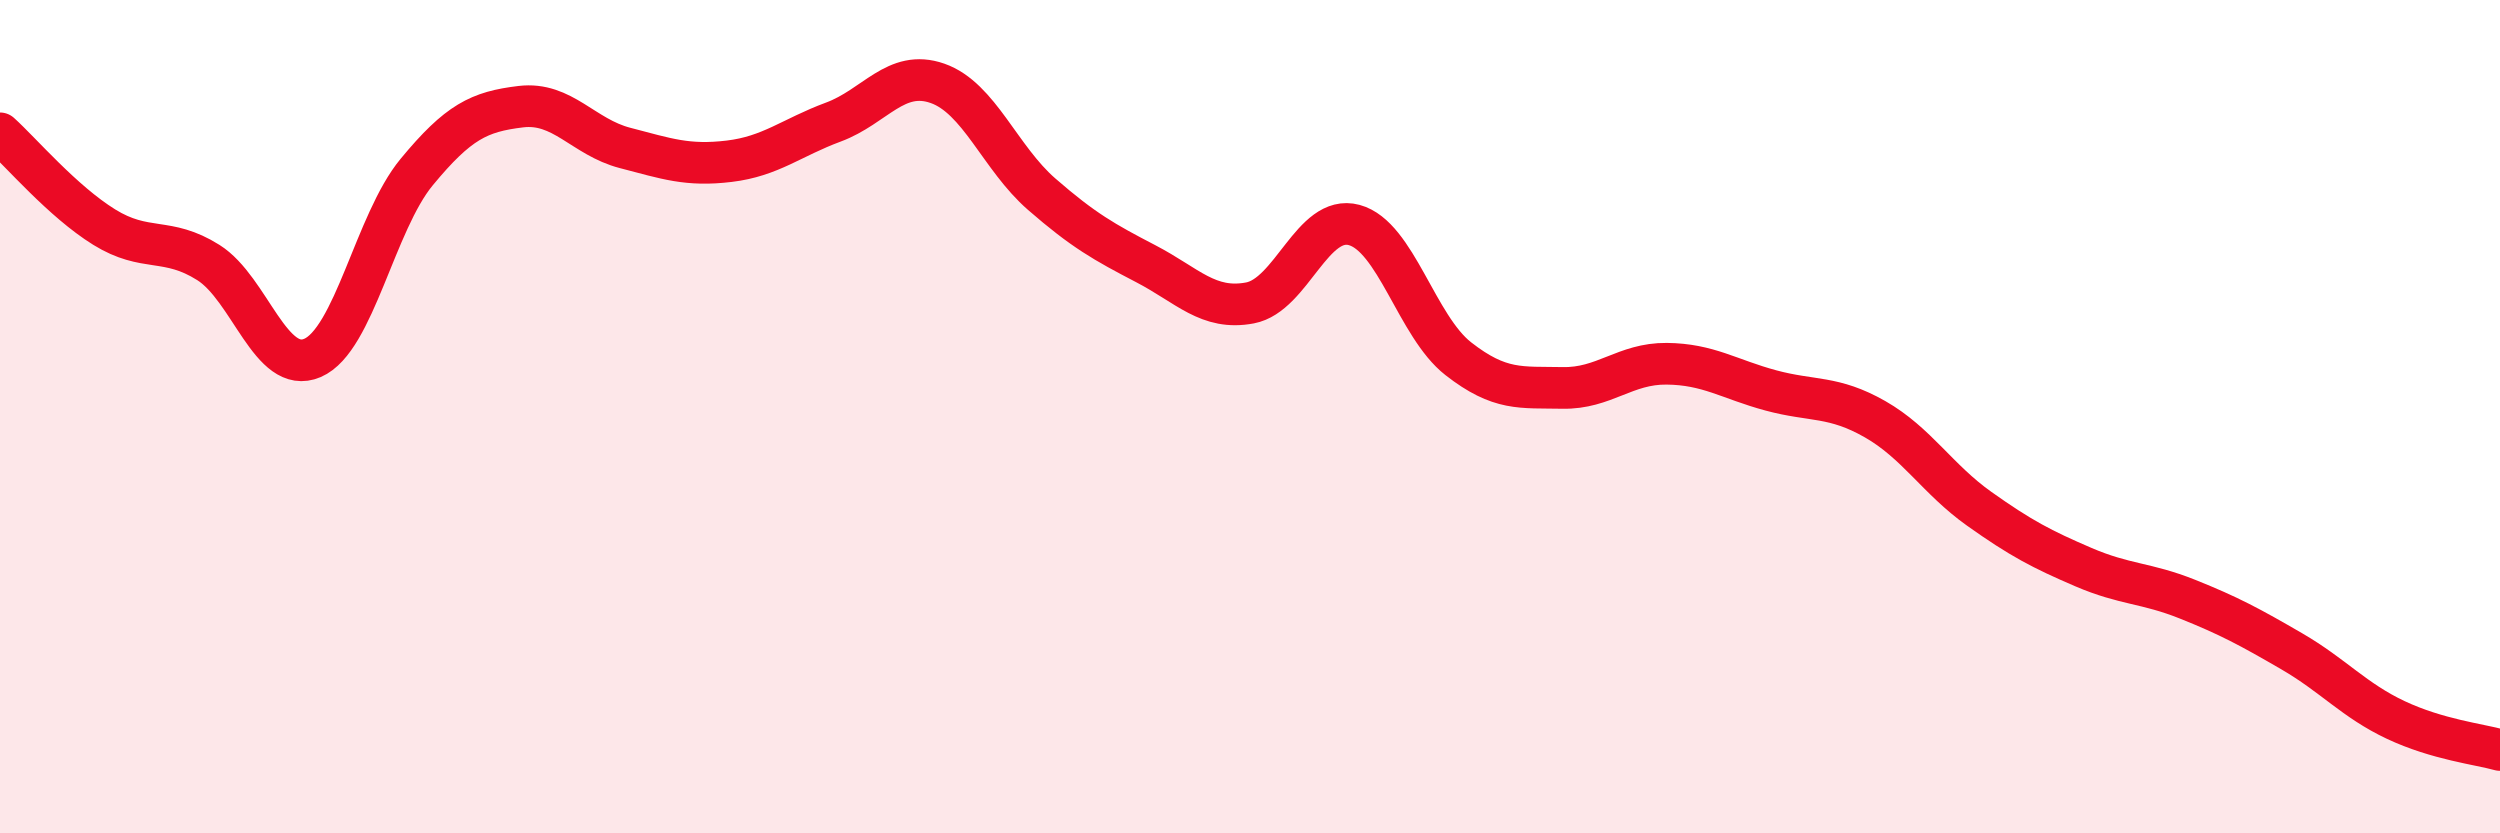
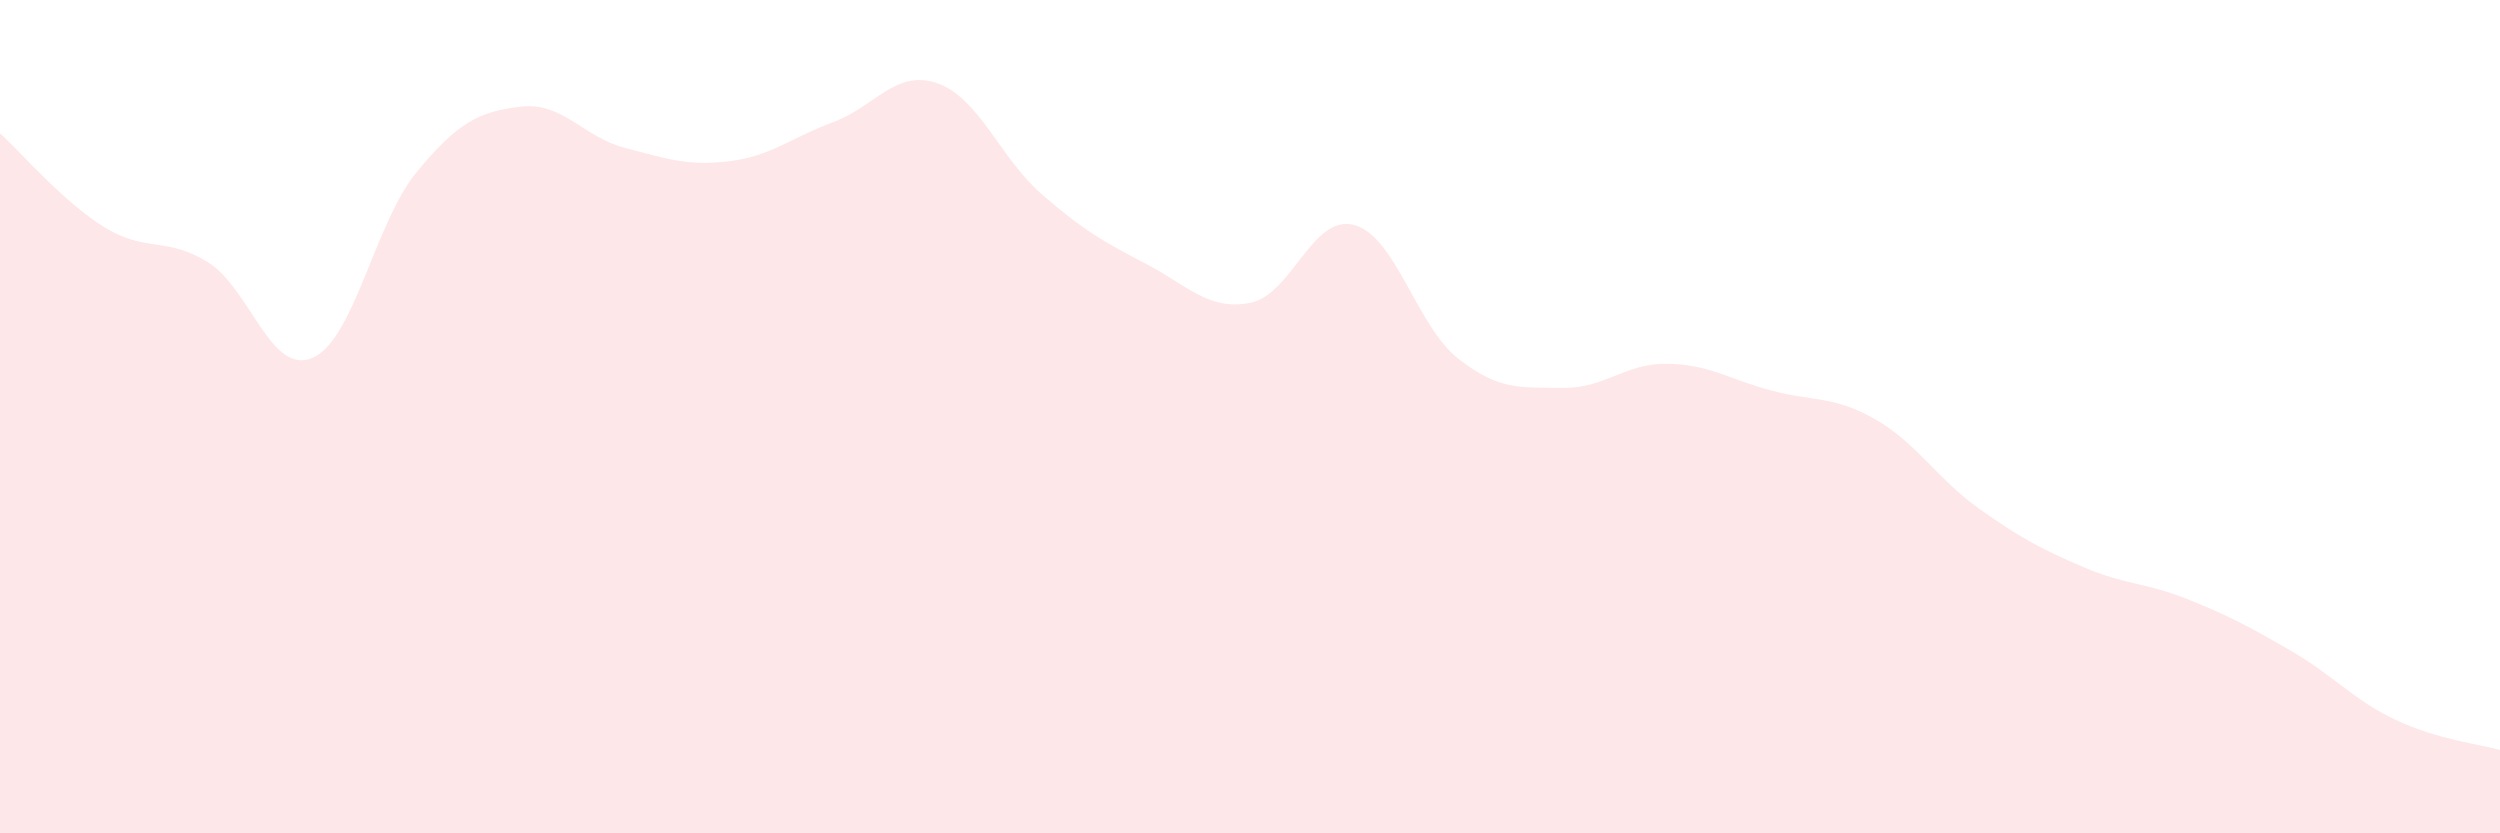
<svg xmlns="http://www.w3.org/2000/svg" width="60" height="20" viewBox="0 0 60 20">
  <path d="M 0,3.2 C 0.5,3.65 1.5,4.83 2.5,5.45 C 3.5,6.07 4,5.67 5,6.3 C 6,6.93 6.5,9.02 7.5,8.59 C 8.5,8.16 9,5.34 10,4.13 C 11,2.92 11.5,2.68 12.5,2.56 C 13.5,2.44 14,3.29 15,3.55 C 16,3.81 16.5,3.99 17.5,3.87 C 18.5,3.75 19,3.3 20,2.93 C 21,2.56 21.5,1.65 22.5,2 C 23.5,2.35 24,3.79 25,4.66 C 26,5.53 26.5,5.81 27.5,6.33 C 28.5,6.85 29,7.46 30,7.27 C 31,7.08 31.5,5.13 32.5,5.4 C 33.5,5.67 34,7.83 35,8.61 C 36,9.39 36.5,9.29 37.5,9.31 C 38.5,9.33 39,8.72 40,8.73 C 41,8.74 41.5,9.1 42.5,9.37 C 43.5,9.64 44,9.49 45,10.06 C 46,10.63 46.5,11.5 47.5,12.21 C 48.5,12.92 49,13.18 50,13.61 C 51,14.04 51.5,13.98 52.5,14.38 C 53.5,14.78 54,15.05 55,15.63 C 56,16.21 56.5,16.81 57.5,17.28 C 58.5,17.75 59.5,17.86 60,18L60 20L0 20Z" fill="#EB0A25" opacity="0.1" stroke-linecap="round" stroke-linejoin="round" />
-   <path d="M 0,3.2 C 0.5,3.65 1.5,4.83 2.5,5.45 C 3.5,6.07 4,5.67 5,6.3 C 6,6.93 6.5,9.02 7.5,8.59 C 8.5,8.16 9,5.34 10,4.13 C 11,2.92 11.5,2.68 12.5,2.56 C 13.5,2.44 14,3.29 15,3.55 C 16,3.81 16.5,3.99 17.5,3.87 C 18.5,3.75 19,3.3 20,2.93 C 21,2.56 21.5,1.65 22.5,2 C 23.5,2.35 24,3.79 25,4.66 C 26,5.53 26.5,5.81 27.5,6.33 C 28.5,6.85 29,7.46 30,7.27 C 31,7.08 31.5,5.13 32.5,5.4 C 33.5,5.67 34,7.83 35,8.61 C 36,9.39 36.5,9.29 37.5,9.31 C 38.5,9.33 39,8.72 40,8.73 C 41,8.74 41.5,9.1 42.5,9.37 C 43.5,9.64 44,9.49 45,10.06 C 46,10.63 46.5,11.5 47.5,12.21 C 48.5,12.92 49,13.18 50,13.61 C 51,14.04 51.5,13.98 52.5,14.38 C 53.5,14.78 54,15.05 55,15.63 C 56,16.21 56.5,16.81 57.5,17.28 C 58.5,17.75 59.5,17.86 60,18" stroke="#EB0A25" stroke-width="1" fill="none" stroke-linecap="round" stroke-linejoin="round" />
</svg>